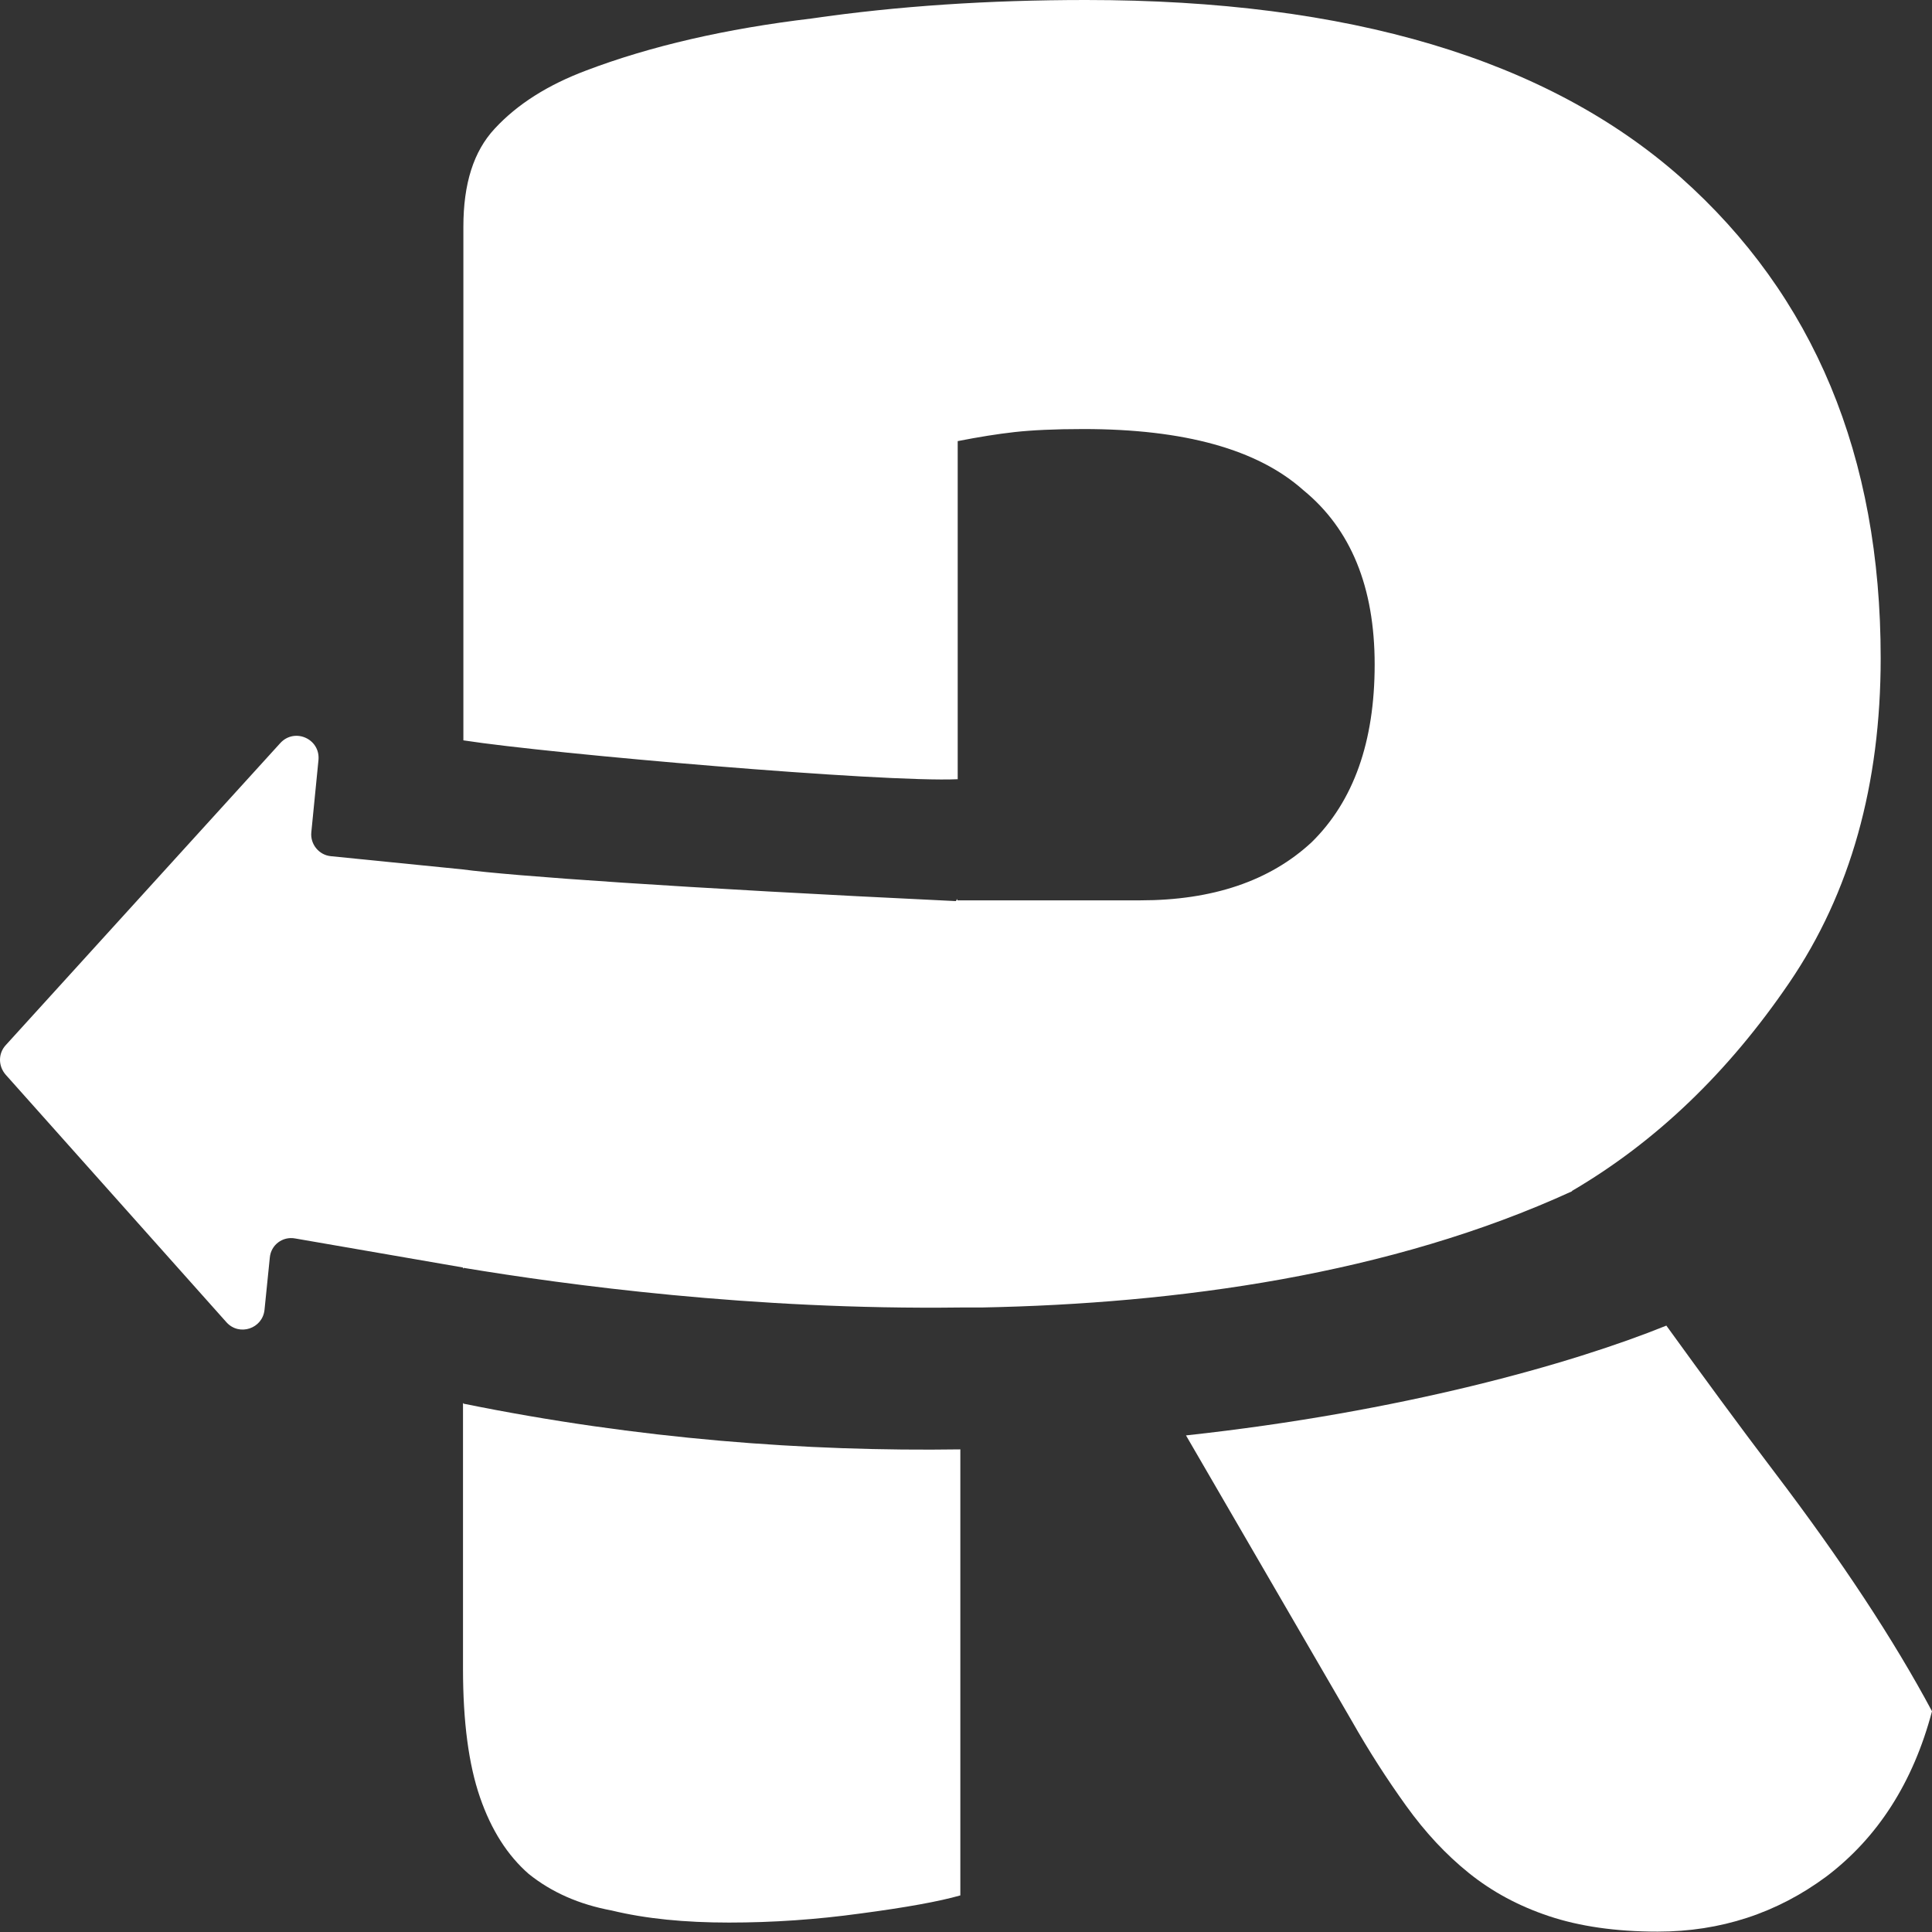
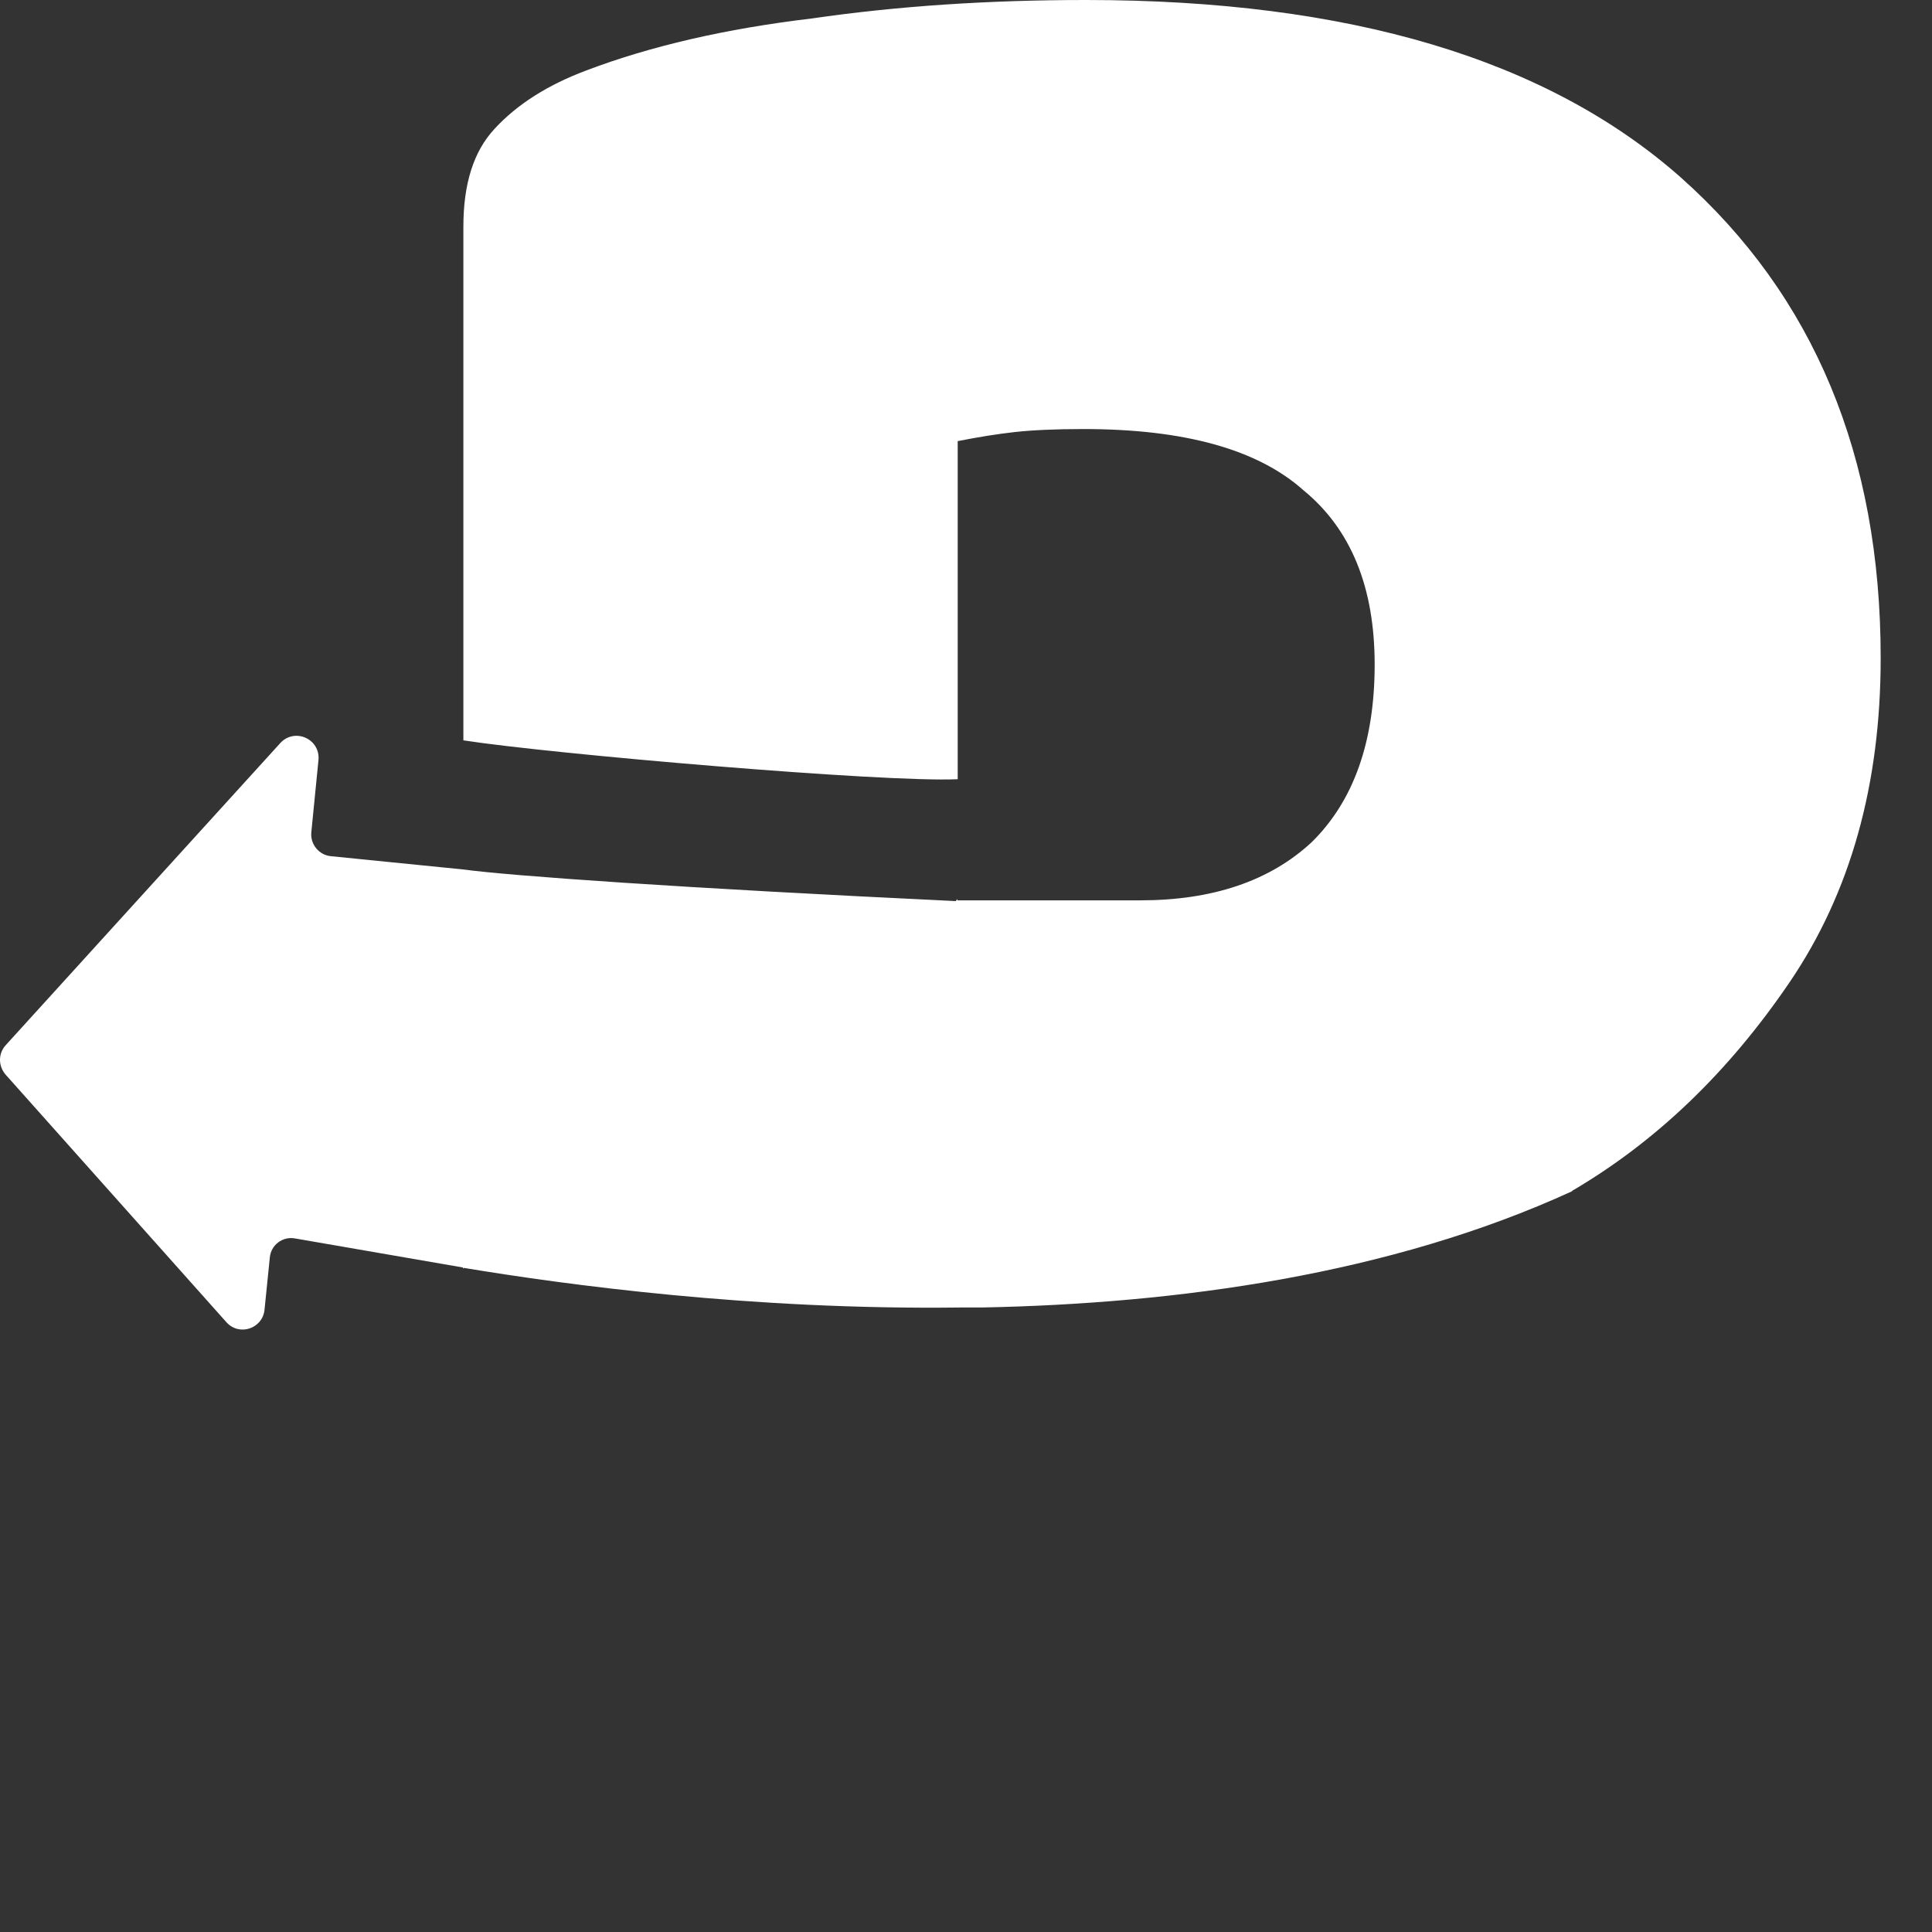
<svg xmlns="http://www.w3.org/2000/svg" version="1.1" id="Layer_1" x="0px" y="0px" viewBox="0 0 512 512" style="enable-background:new 0 0 512 512;" xml:space="preserve">
  <rect x="0" y="0" width="512" height="512" fill="#333333" stroke="none" />
  <style type="text/css">
	.st0{fill:#FFFFFF;}
</style>
-   <path class="st0" d="M254.5,502.3V384.1c-40.8,0.6-85.3-2.7-131.6-12.1l-0.2-0.2v70.4c0,14.1,1.5,25.4,4.5,34.1s7.3,15.4,12.9,20.3  c6.1,4.9,13.4,8.1,22,9.7c9.1,2.2,19.4,3.2,31.1,3.2c11.6,0,23.2-0.8,34.8-2.4C240.1,505.5,248.9,503.9,254.5,502.3z" />
  <path class="st0" d="M254.5,346.5h5.6c51.8-1,108.3-8.7,156.5-30.8v-0.1c22.2-13,41.4-31.4,57.6-55.2s24.2-52.5,24.2-86  c0-53.6-17.7-96-53-127.4C410,15.7,357.5,0,287.8,0c-25.8,0-50,1.6-72.7,4.9c-22.7,2.7-42.7,7.3-59.8,13.8  c-10.1,3.8-18.2,8.9-24.2,15.4c-5.6,6-8.3,14.6-8.3,26v136.1c23.2,3.6,111.3,11.2,131,10.3v-89.6c5.6-1.1,10.6-1.9,15.1-2.4  s10.6-0.8,18.2-0.8c26.8,0,46.2,5.4,58.3,16.2c12.6,10.3,18.9,25.7,18.9,46.2s-5.6,36.2-16.7,47.1c-11.1,10.3-26.3,15.4-45.4,15.4  h-48.5v-0.4c-0.1,0.2-0.3,0.4-0.4,0.6c-73.5-3.5-118.1-6.7-130.7-8.4l0,0l-34.9-3.5c-3.2-0.3-5.5-3.2-5.2-6.3l1.9-19.2  c0.5-5.6-6.3-8.6-10.1-4.5L1.5,277c-2,2.2-2,5.5,0,7.8L60,350.4c3.4,3.8,9.6,1.7,10.1-3.3l1.4-13.8c0.3-3.4,3.4-5.7,6.7-5.1  l44.5,7.7v0.3l0.2-0.2C150.1,340.5,199.3,347.2,254.5,346.5L254.5,346.5z" />
-   <path class="st0" d="M358.2,456l-43.9-75.6c57-6.2,102.1-18.9,127.3-29.1c9.7,13.4,19.2,26.4,28.7,38.9  c17.7,23.3,31.6,44.4,41.7,63.3c-5,18.9-14.4,33.5-28,43.8c-13.1,9.7-28,14.6-44.7,14.6c-11.1,0-20.7-1.4-28.8-4.1  s-15.1-6.5-21.2-11.4s-11.6-10.8-16.7-17.9S362.8,464.1,358.2,456z" />
</svg>